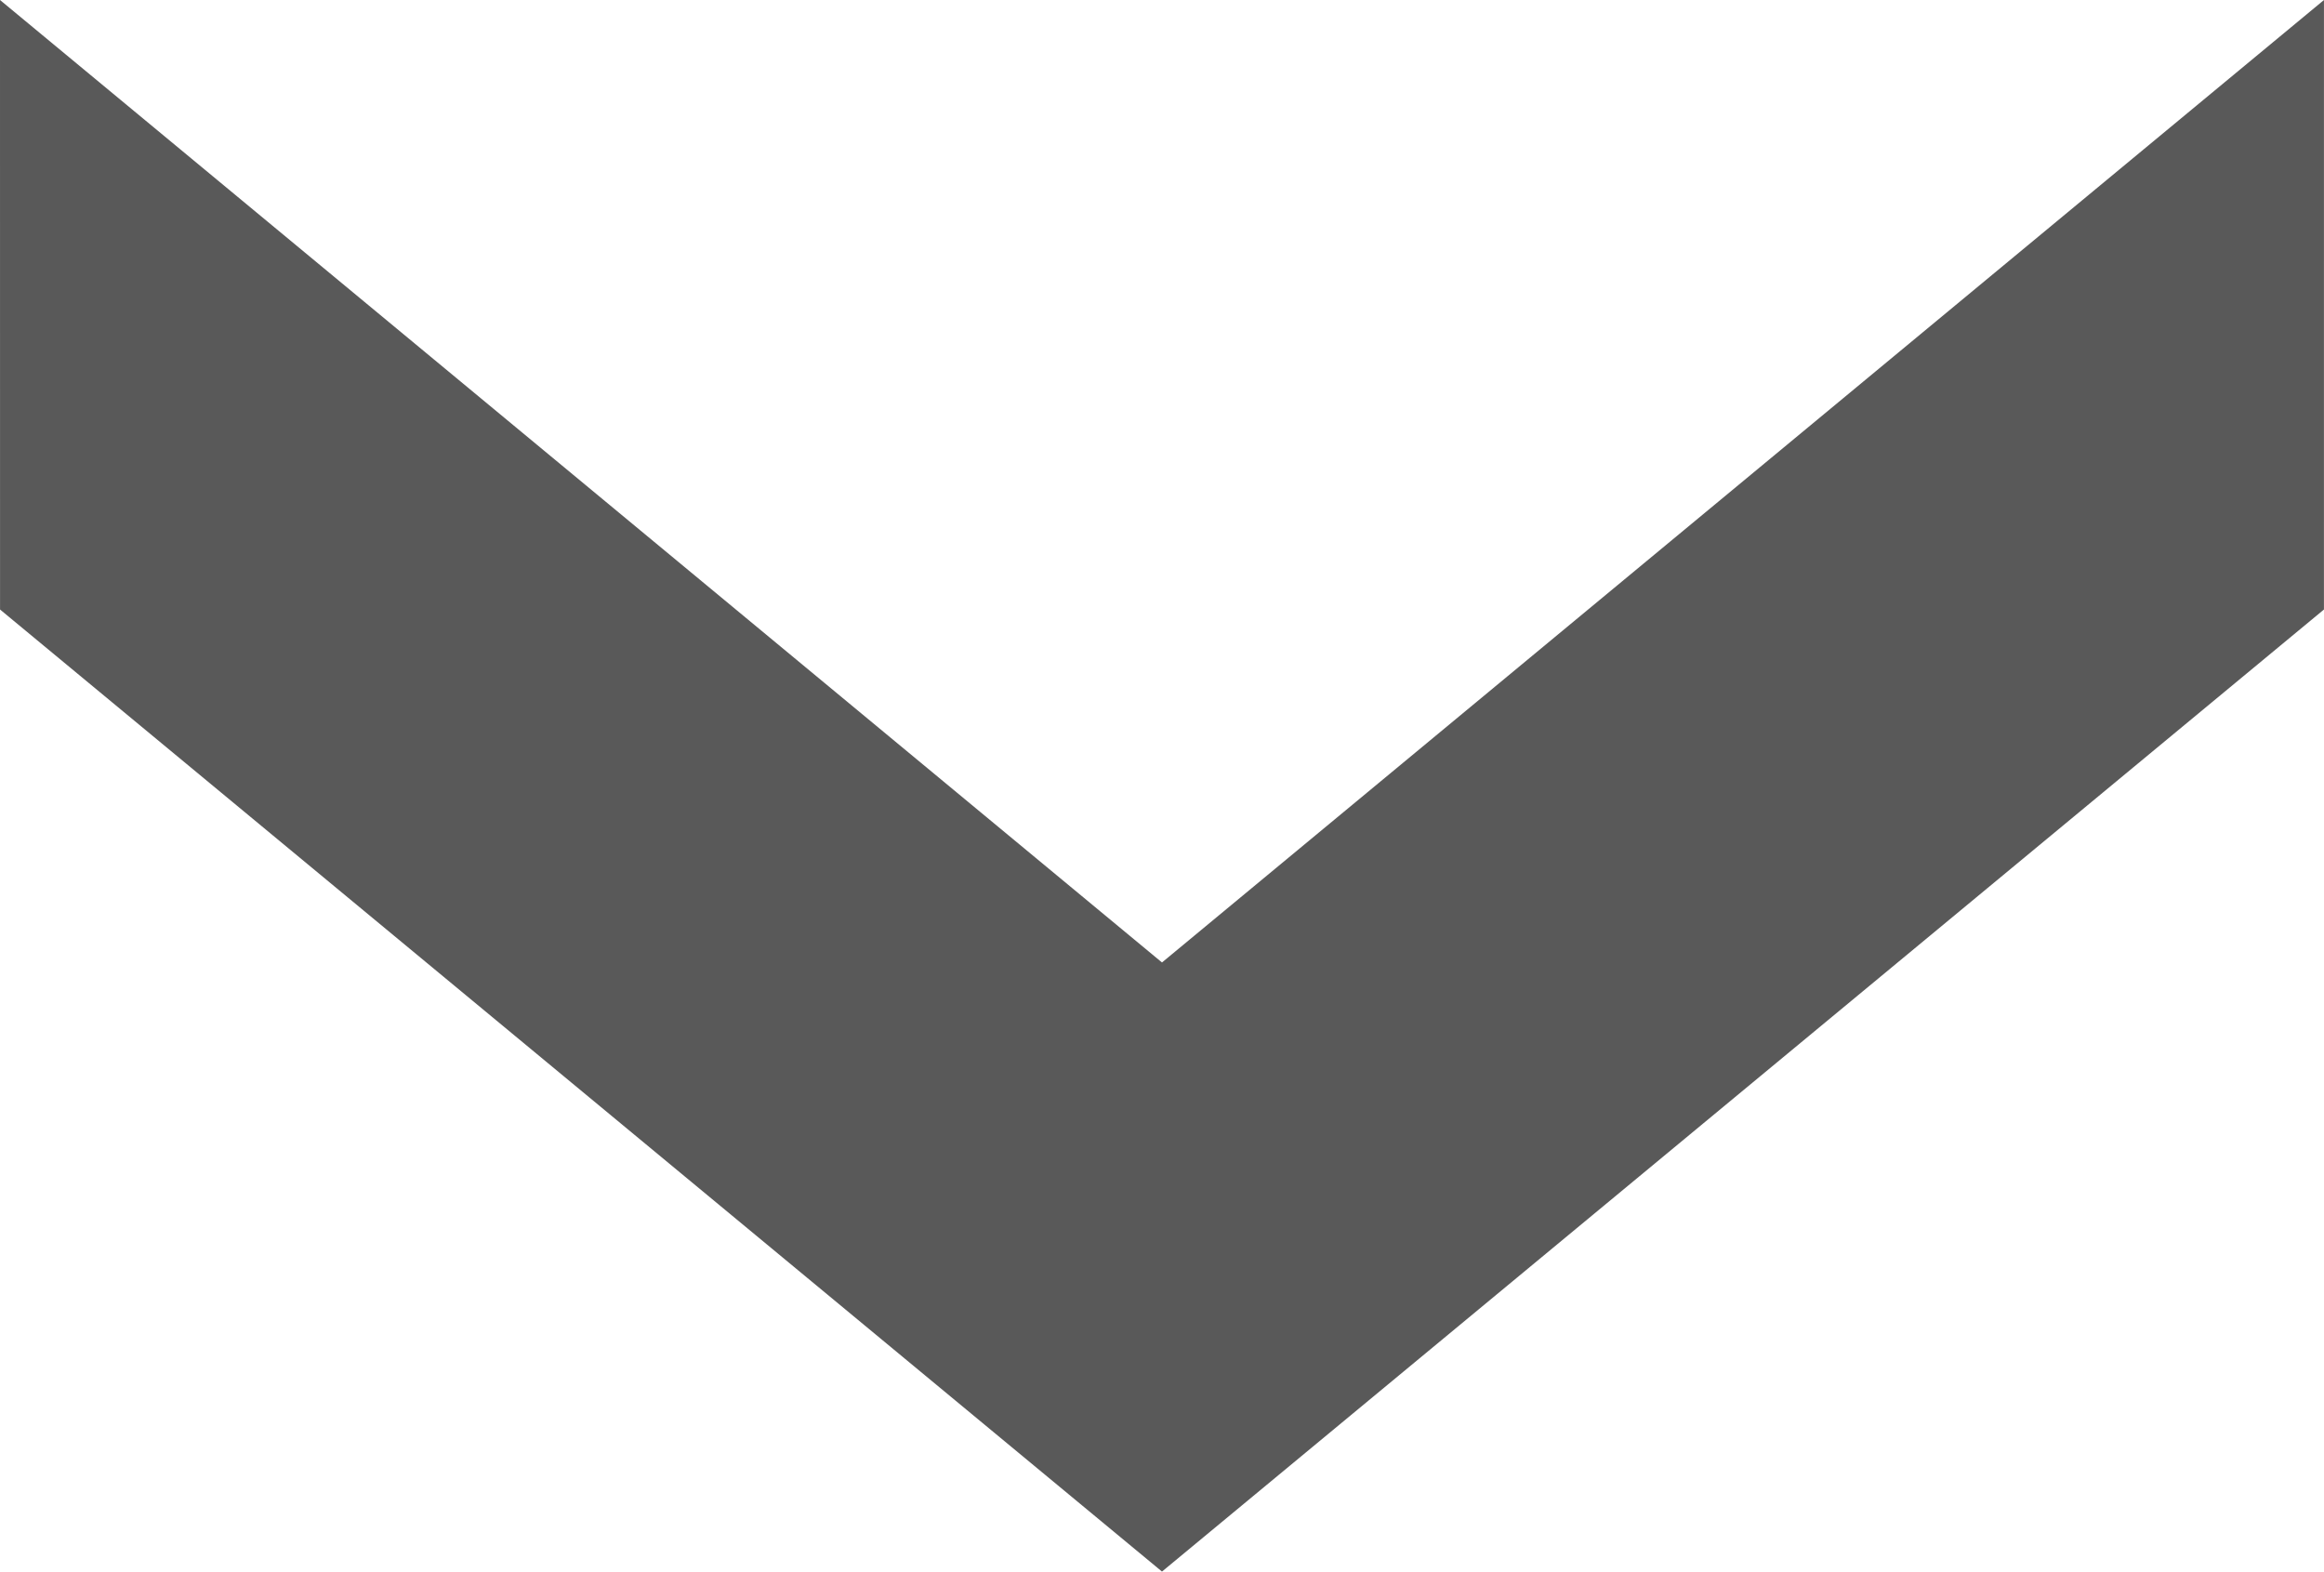
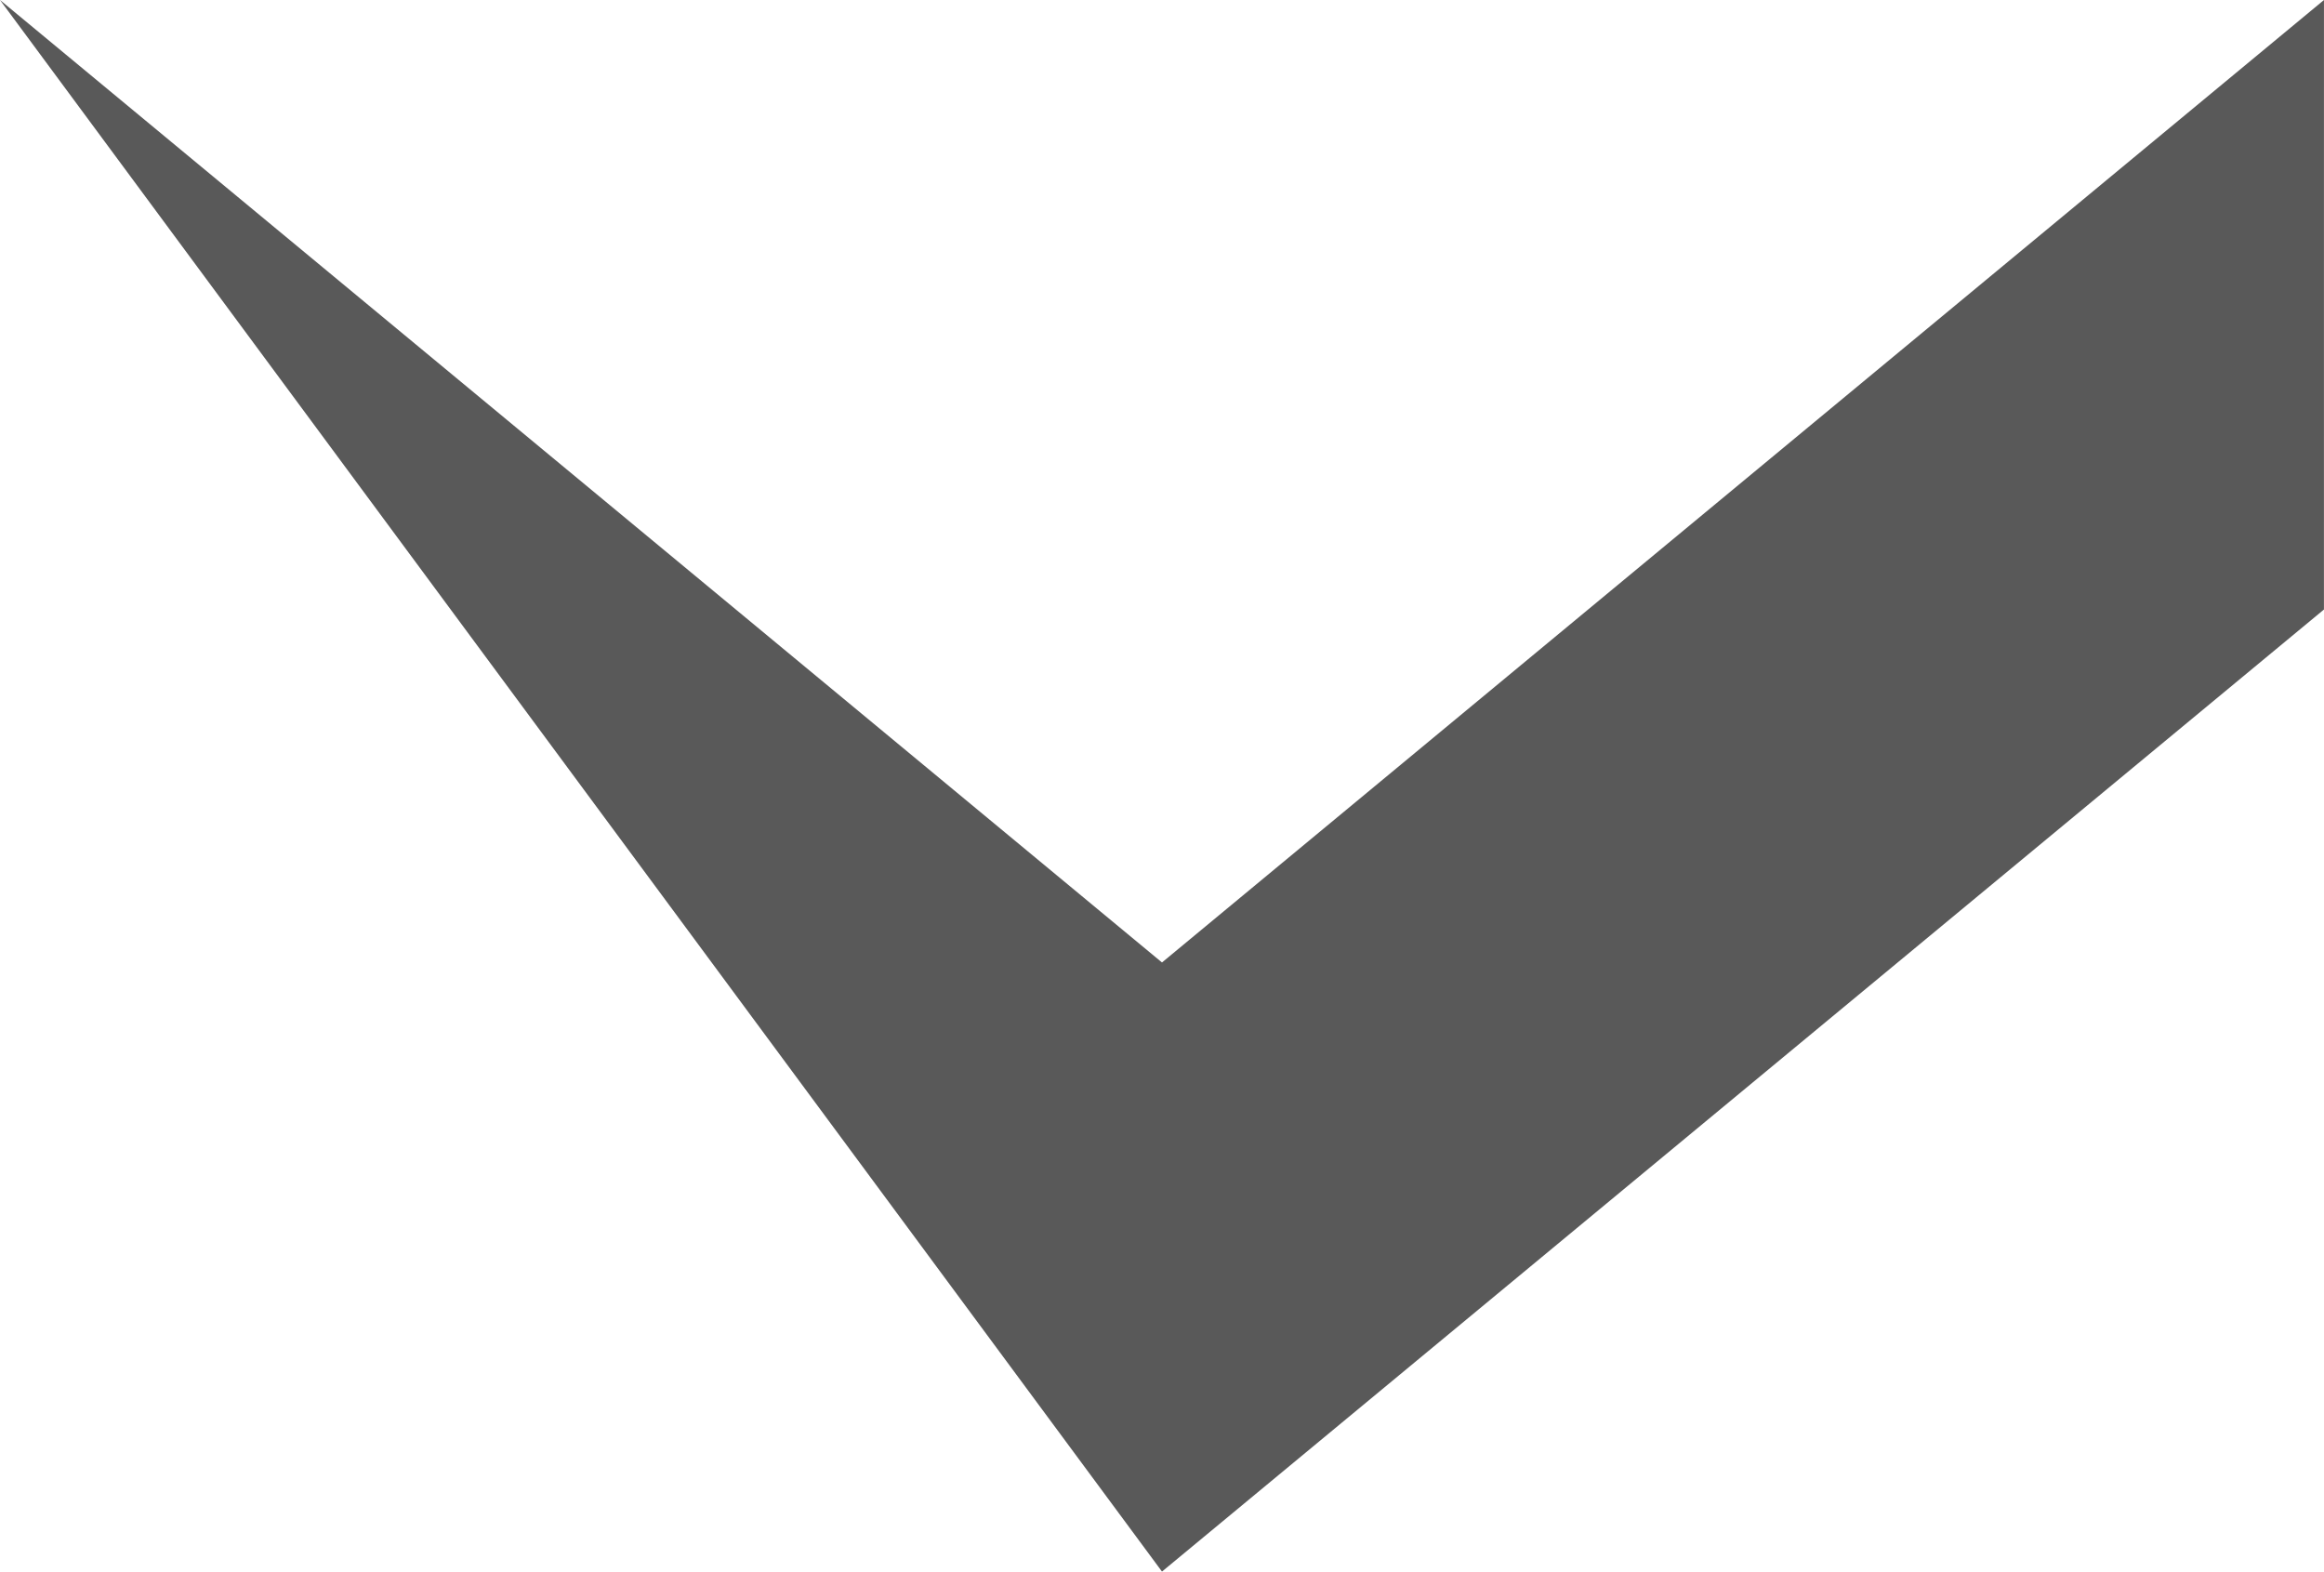
<svg xmlns="http://www.w3.org/2000/svg" version="1.0" width="168.45" height="113.908" id="svg2393">
  <defs id="defs2395" />
  <g transform="translate(-41.49,-32.551)" id="layer1">
-     <path d="M 125.714,102.311 L 209.938,32.551 L 209.936,76.729 L 125.714,146.459 L 41.493,76.729 L 41.49,32.551 L 125.714,102.311 z" id="path2439" style="fill:#595959;fill-opacity:1;fill-rule:evenodd;stroke:none;stroke-width:1px;stroke-linecap:butt;stroke-linejoin:miter;stroke-opacity:1" />
+     <path d="M 125.714,102.311 L 209.938,32.551 L 209.936,76.729 L 125.714,146.459 L 41.49,32.551 L 125.714,102.311 z" id="path2439" style="fill:#595959;fill-opacity:1;fill-rule:evenodd;stroke:none;stroke-width:1px;stroke-linecap:butt;stroke-linejoin:miter;stroke-opacity:1" />
  </g>
</svg>